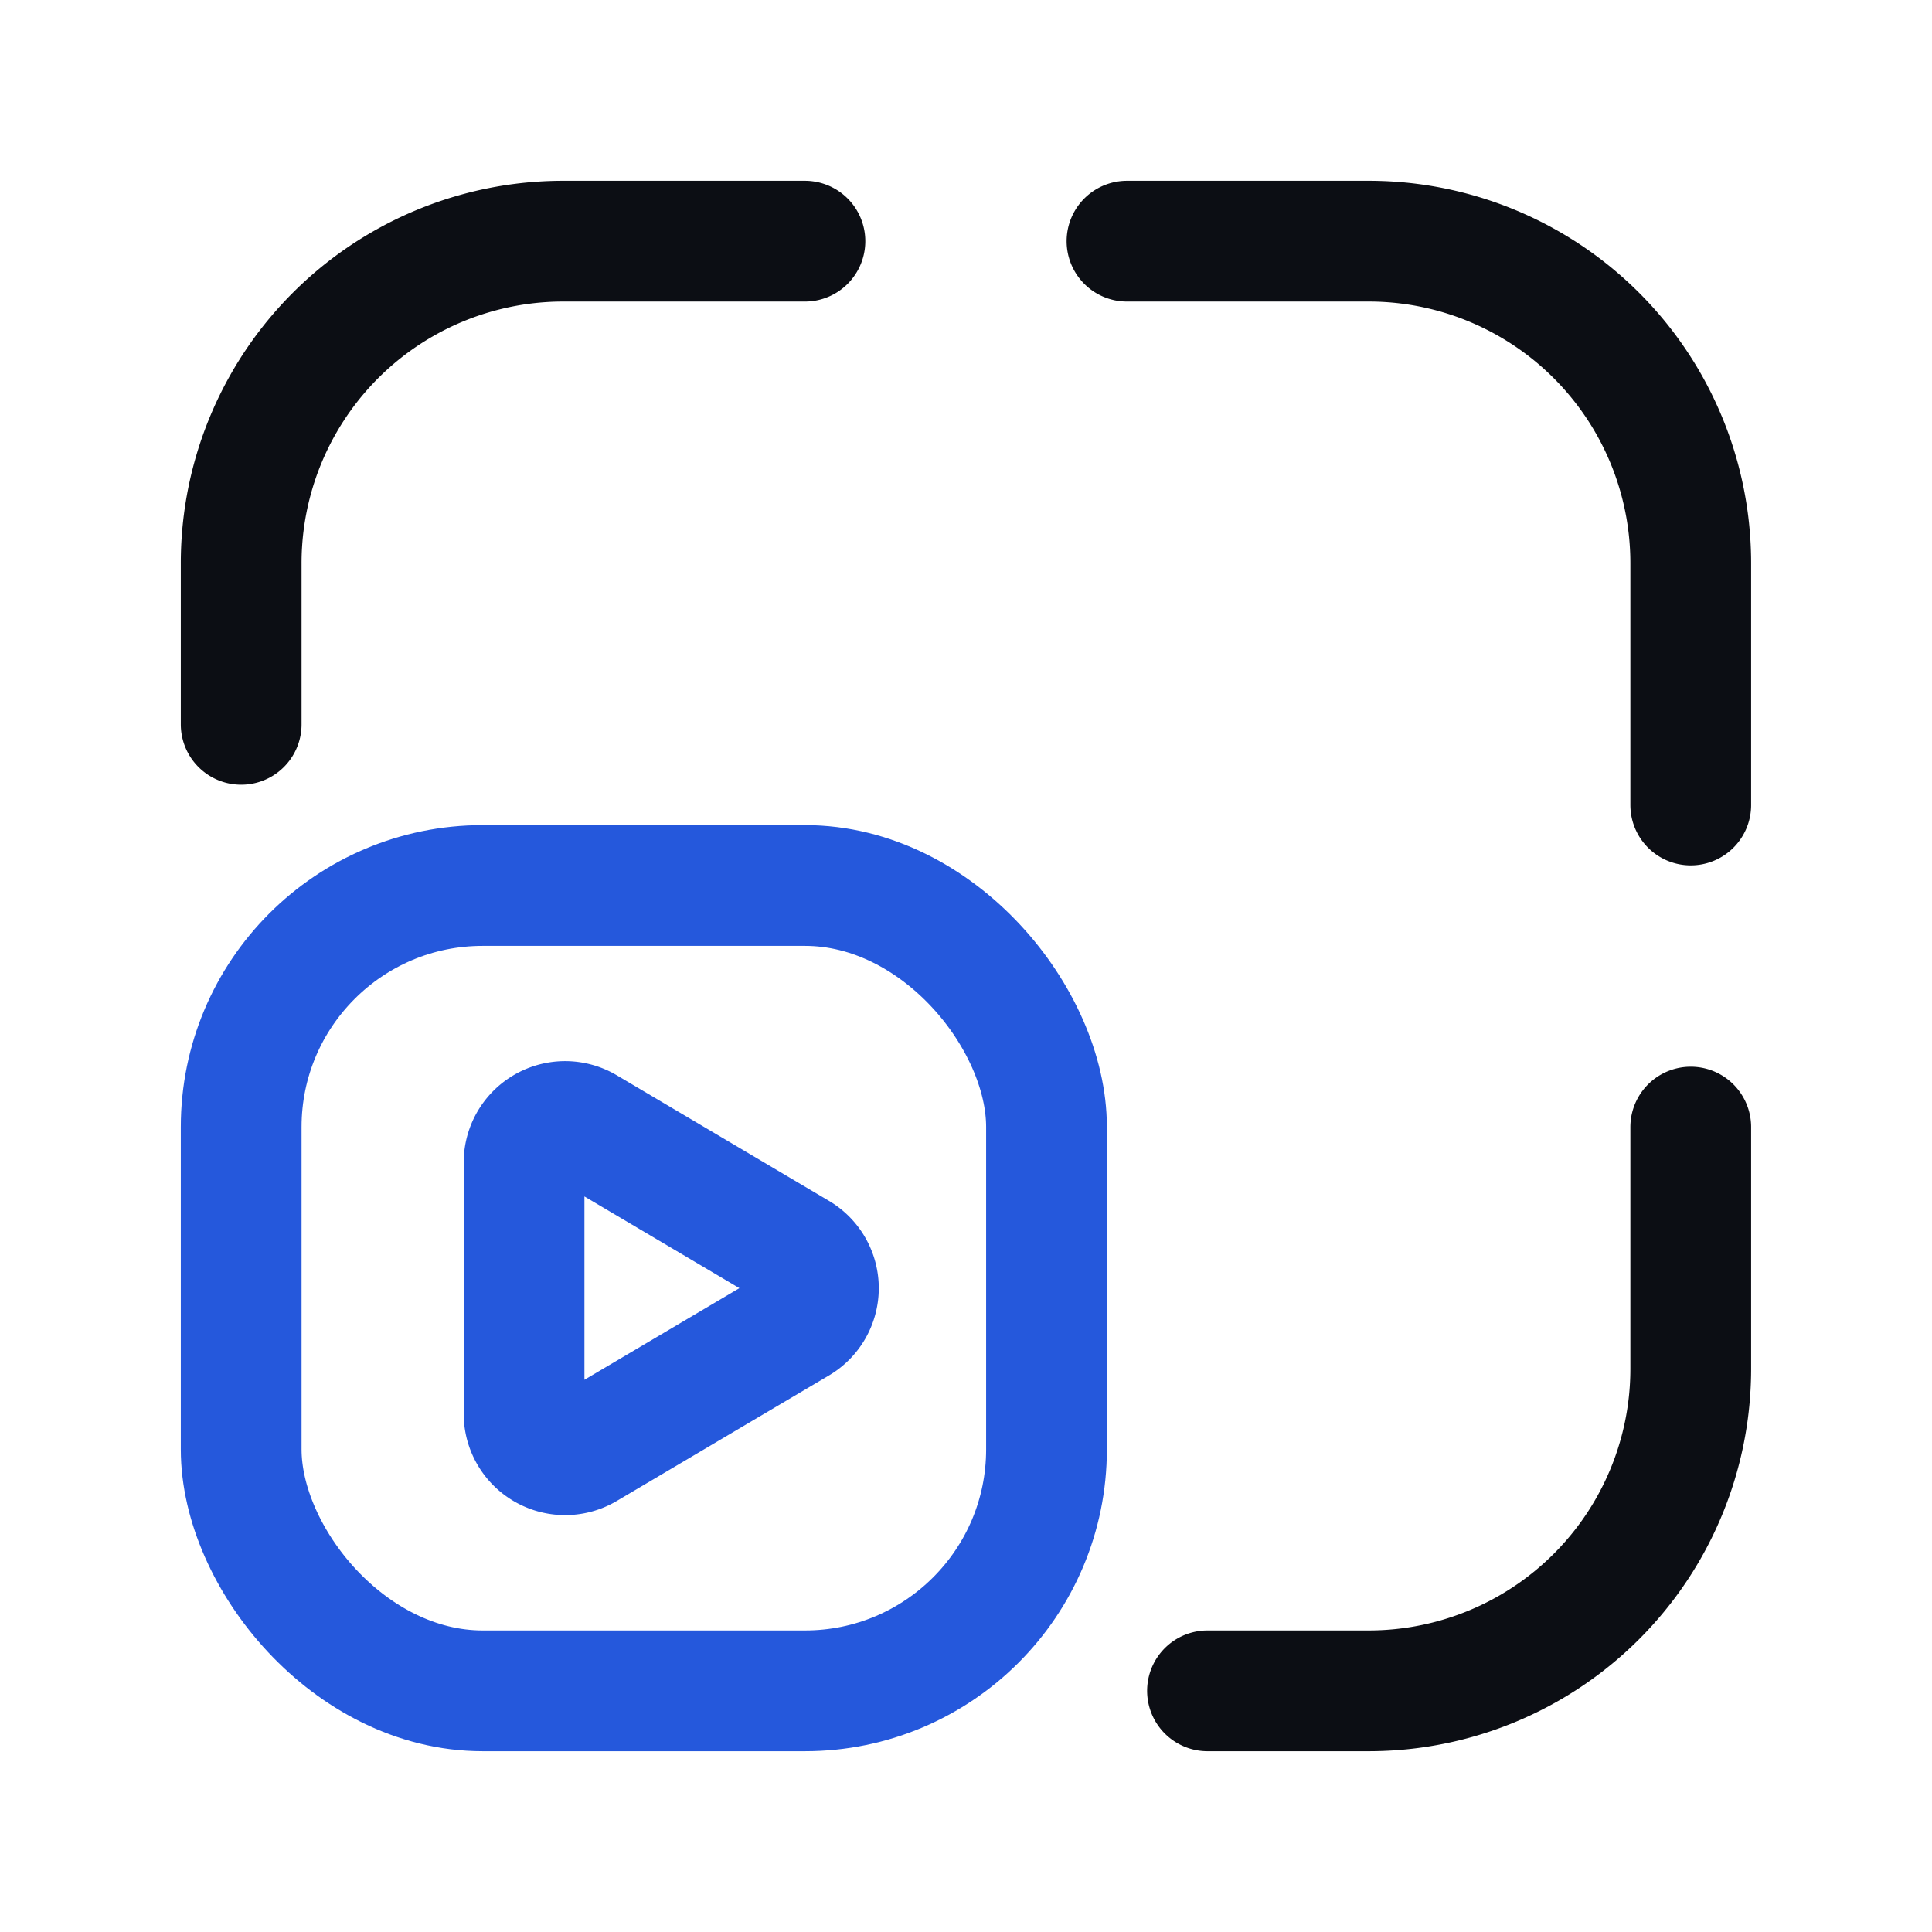
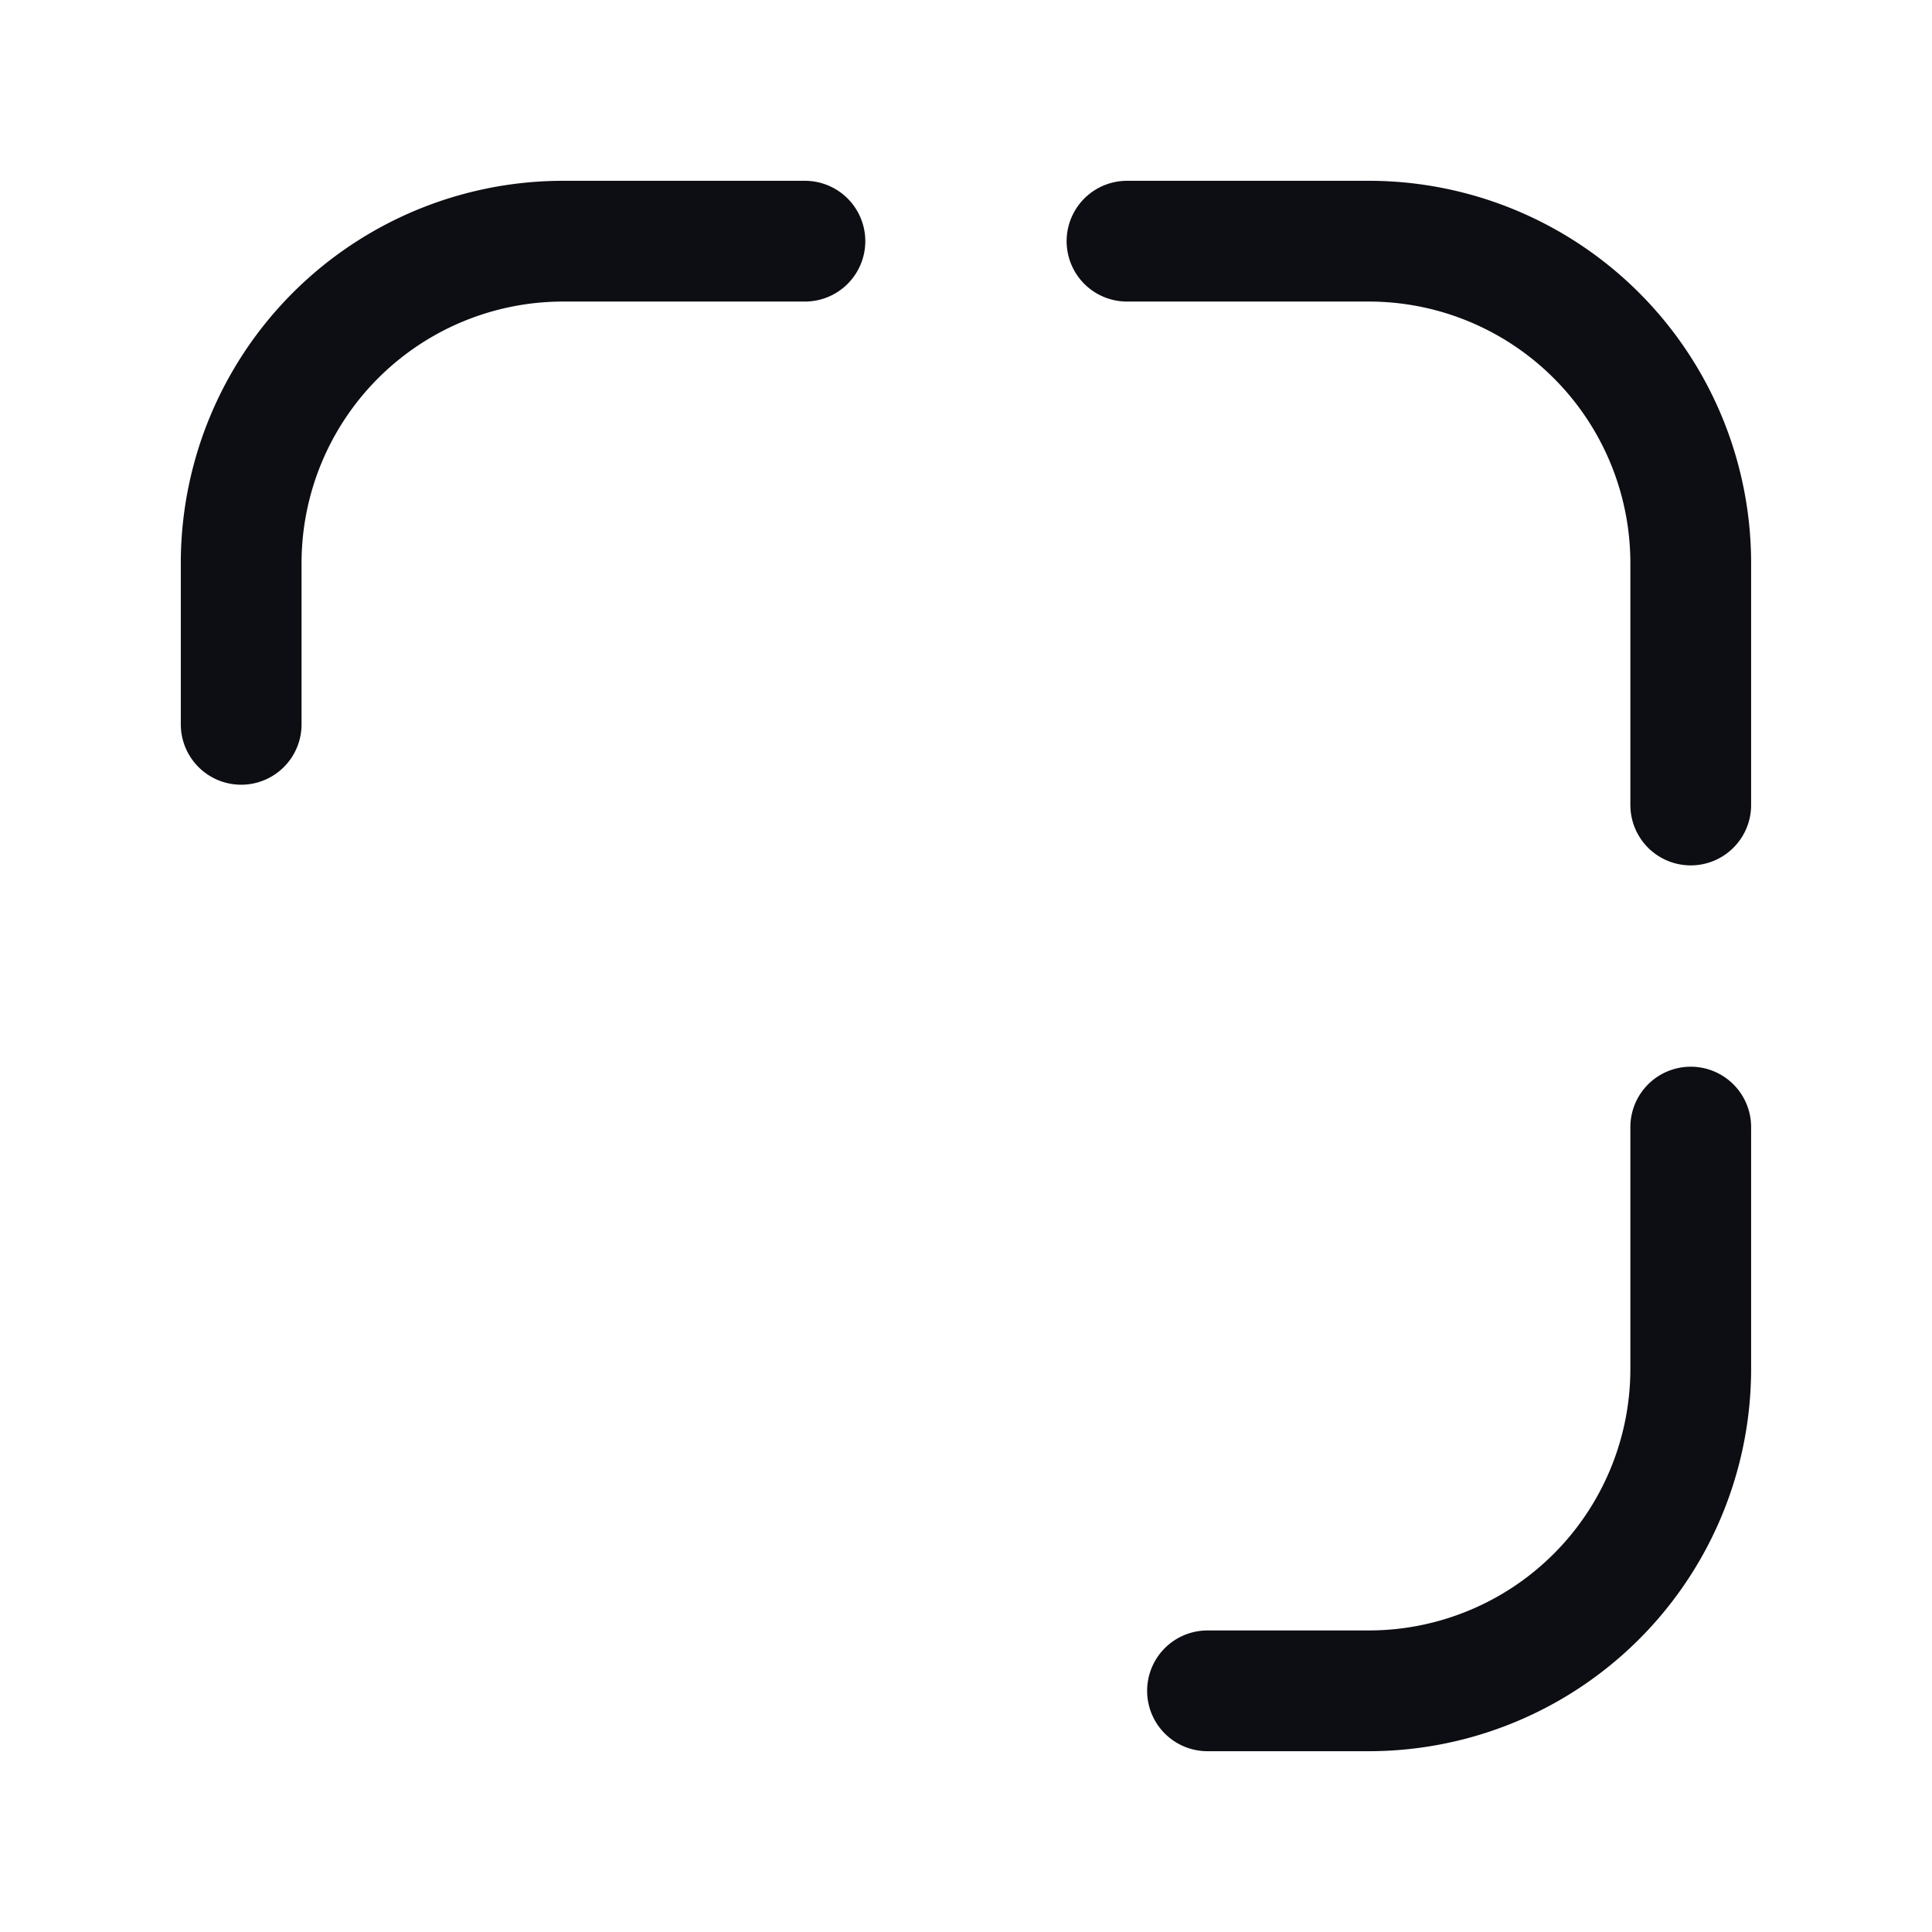
<svg xmlns="http://www.w3.org/2000/svg" width="24" height="24" fill="none">
  <g stroke-linecap="round" stroke-linejoin="round" stroke-width="1.5">
-     <path stroke="#2558DC" d="M6.51 17.561v-3.118a.51.51 0 0 1 .77-.44l2.636 1.56a.51.51 0 0 1 0 .878L7.28 18a.51.51 0 0 1-.77-.44" clip-rule="evenodd" />
-     <rect width="10.004" height="10.004" x="13" y="21.004" stroke="#2558DC" rx="3" transform="rotate(180 13 21.004)" />
    <path stroke="#0C0E14" d="M9.999 2.996H6.998a4 4 0 0 0-4.002 4.002v2M21.003 10V6.997A4 4 0 0 0 17 2.996h-3m7.003 11.005v3.001A4 4 0 0 1 17 21.004h-2" />
  </g>
</svg>